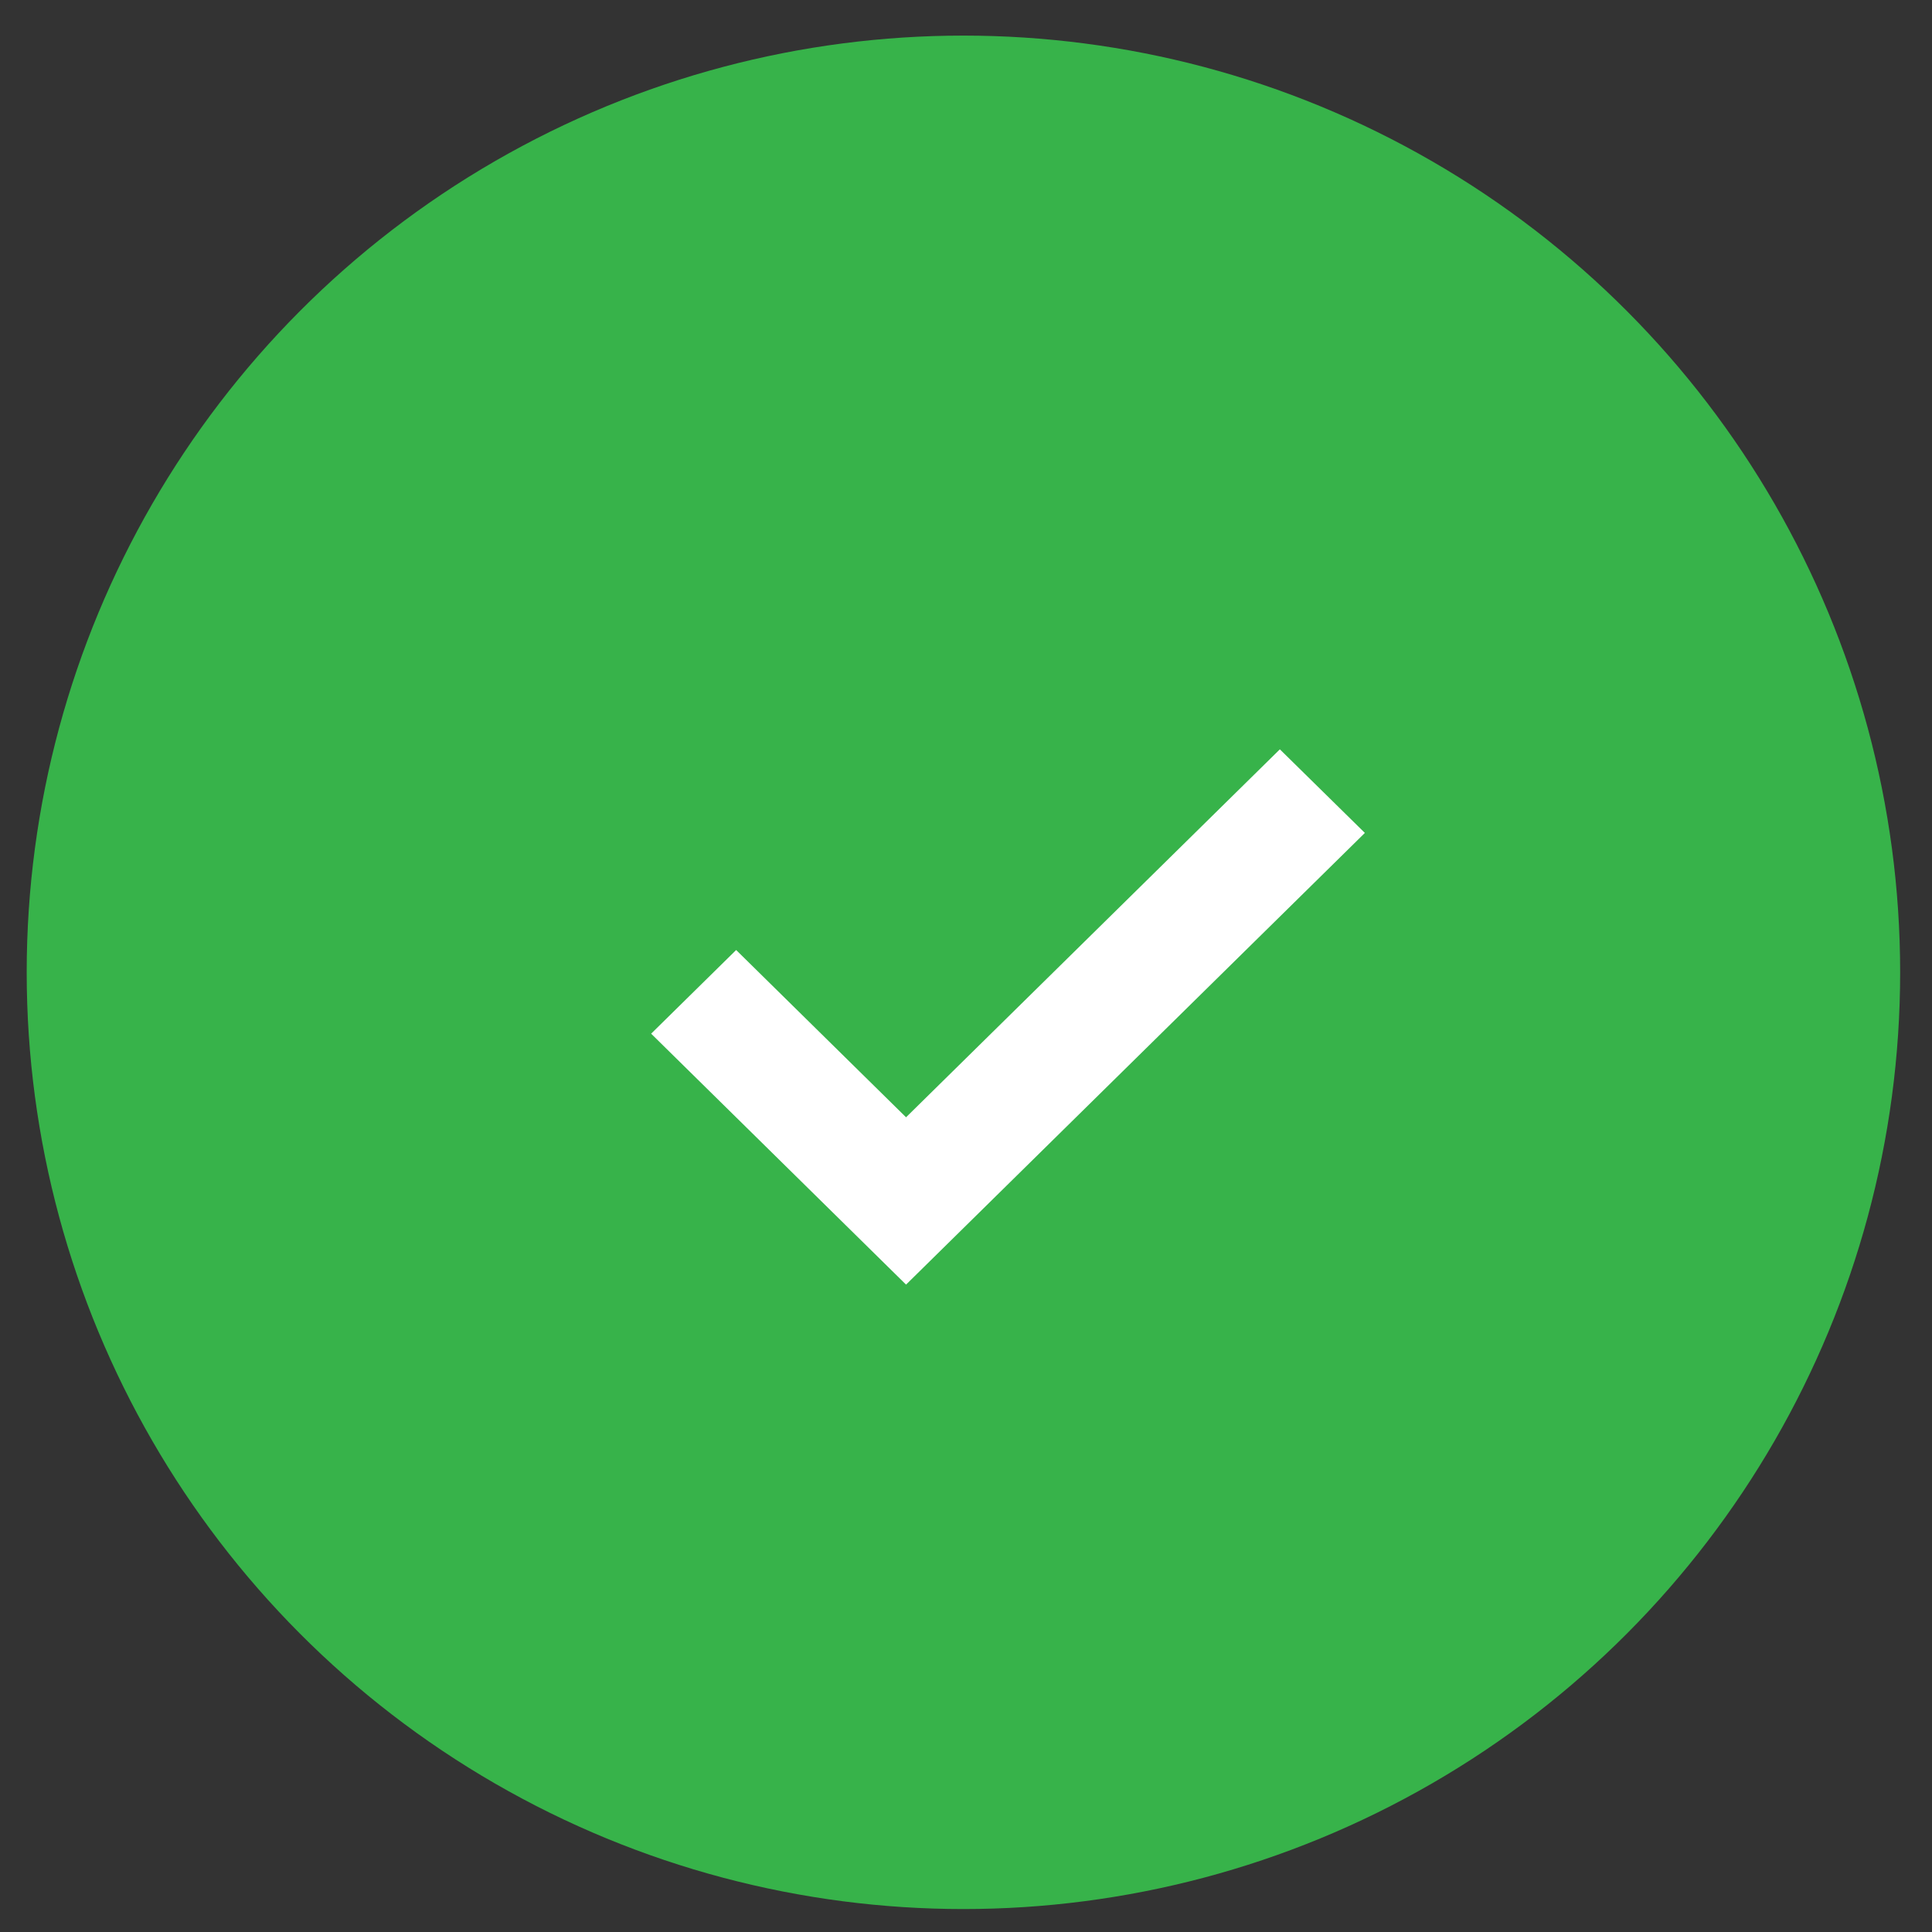
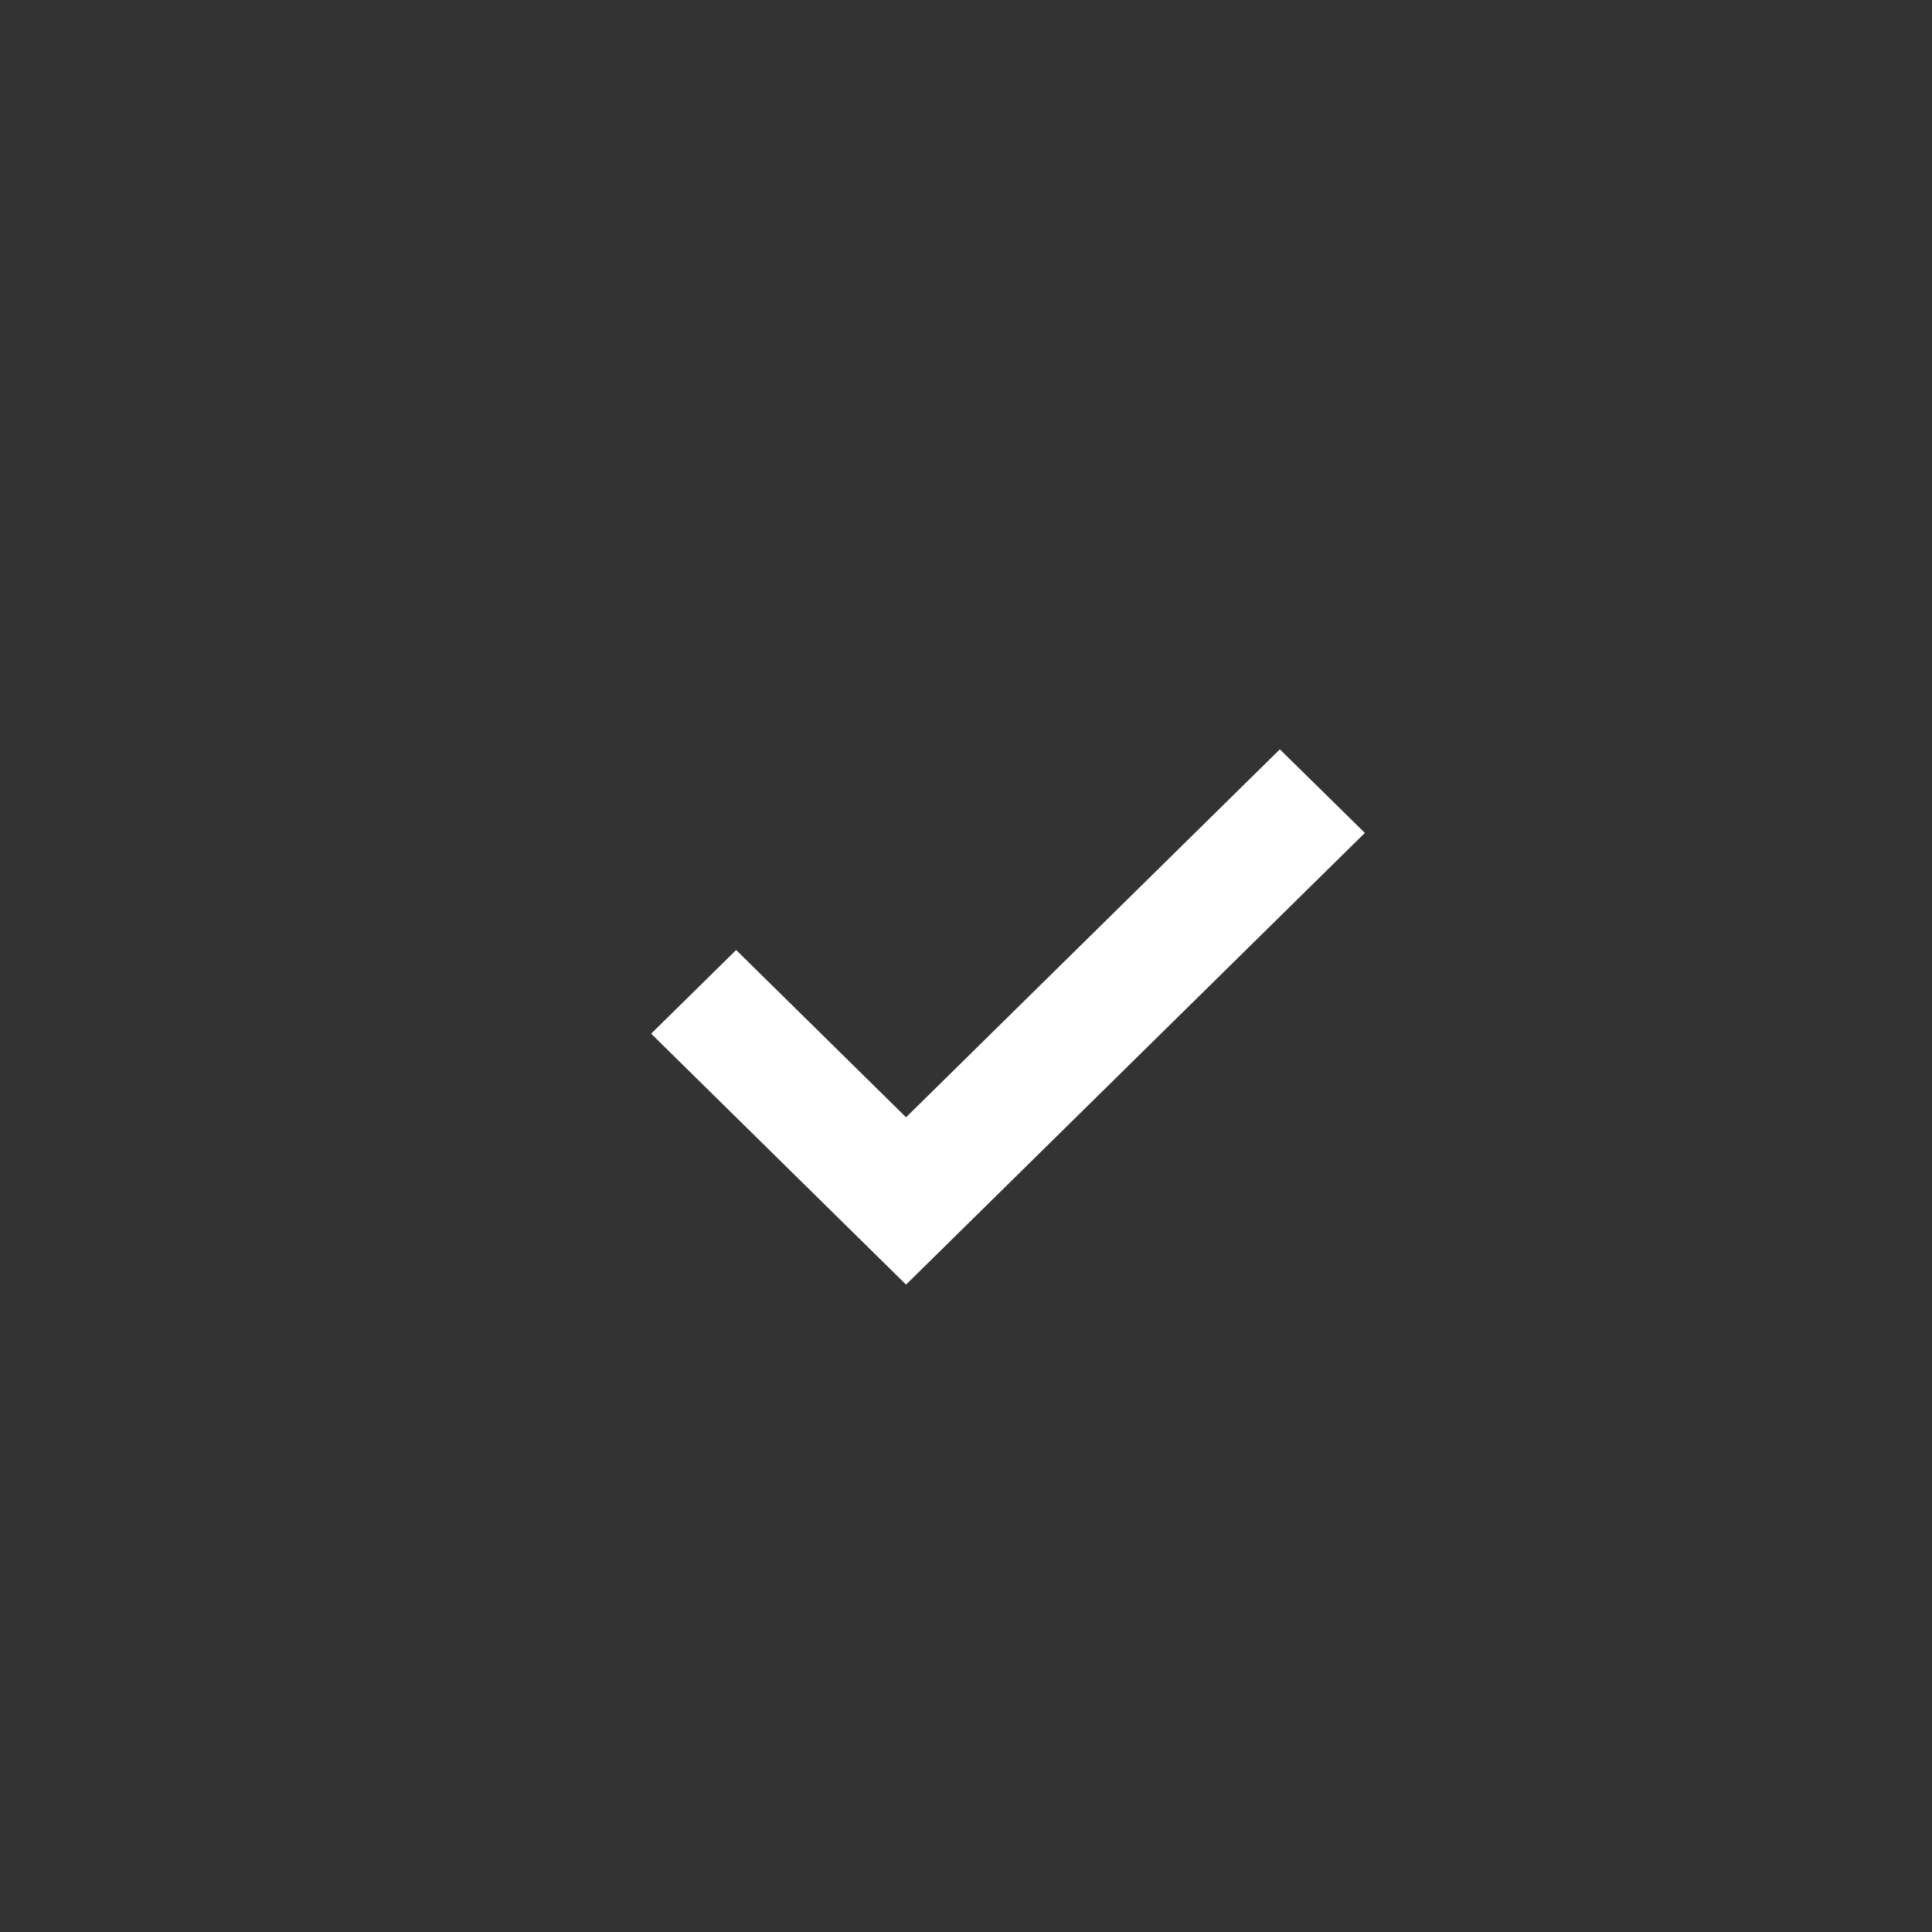
<svg xmlns="http://www.w3.org/2000/svg" width="33" height="33" viewBox="0 0 33 33" fill="none">
  <rect x="0" y="0" width="33" height="33" fill="#333333" stroke="none" />
-   <circle cx="16.456" cy="16.608" r="16" fill="#37B34A" />
  <path fill-rule="evenodd" clip-rule="evenodd" d="M15.476 21.942L11.122 17.656L12.574 16.227L15.476 19.084L21.861 12.799L23.313 14.227L15.476 21.942Z" fill="white" />
</svg>